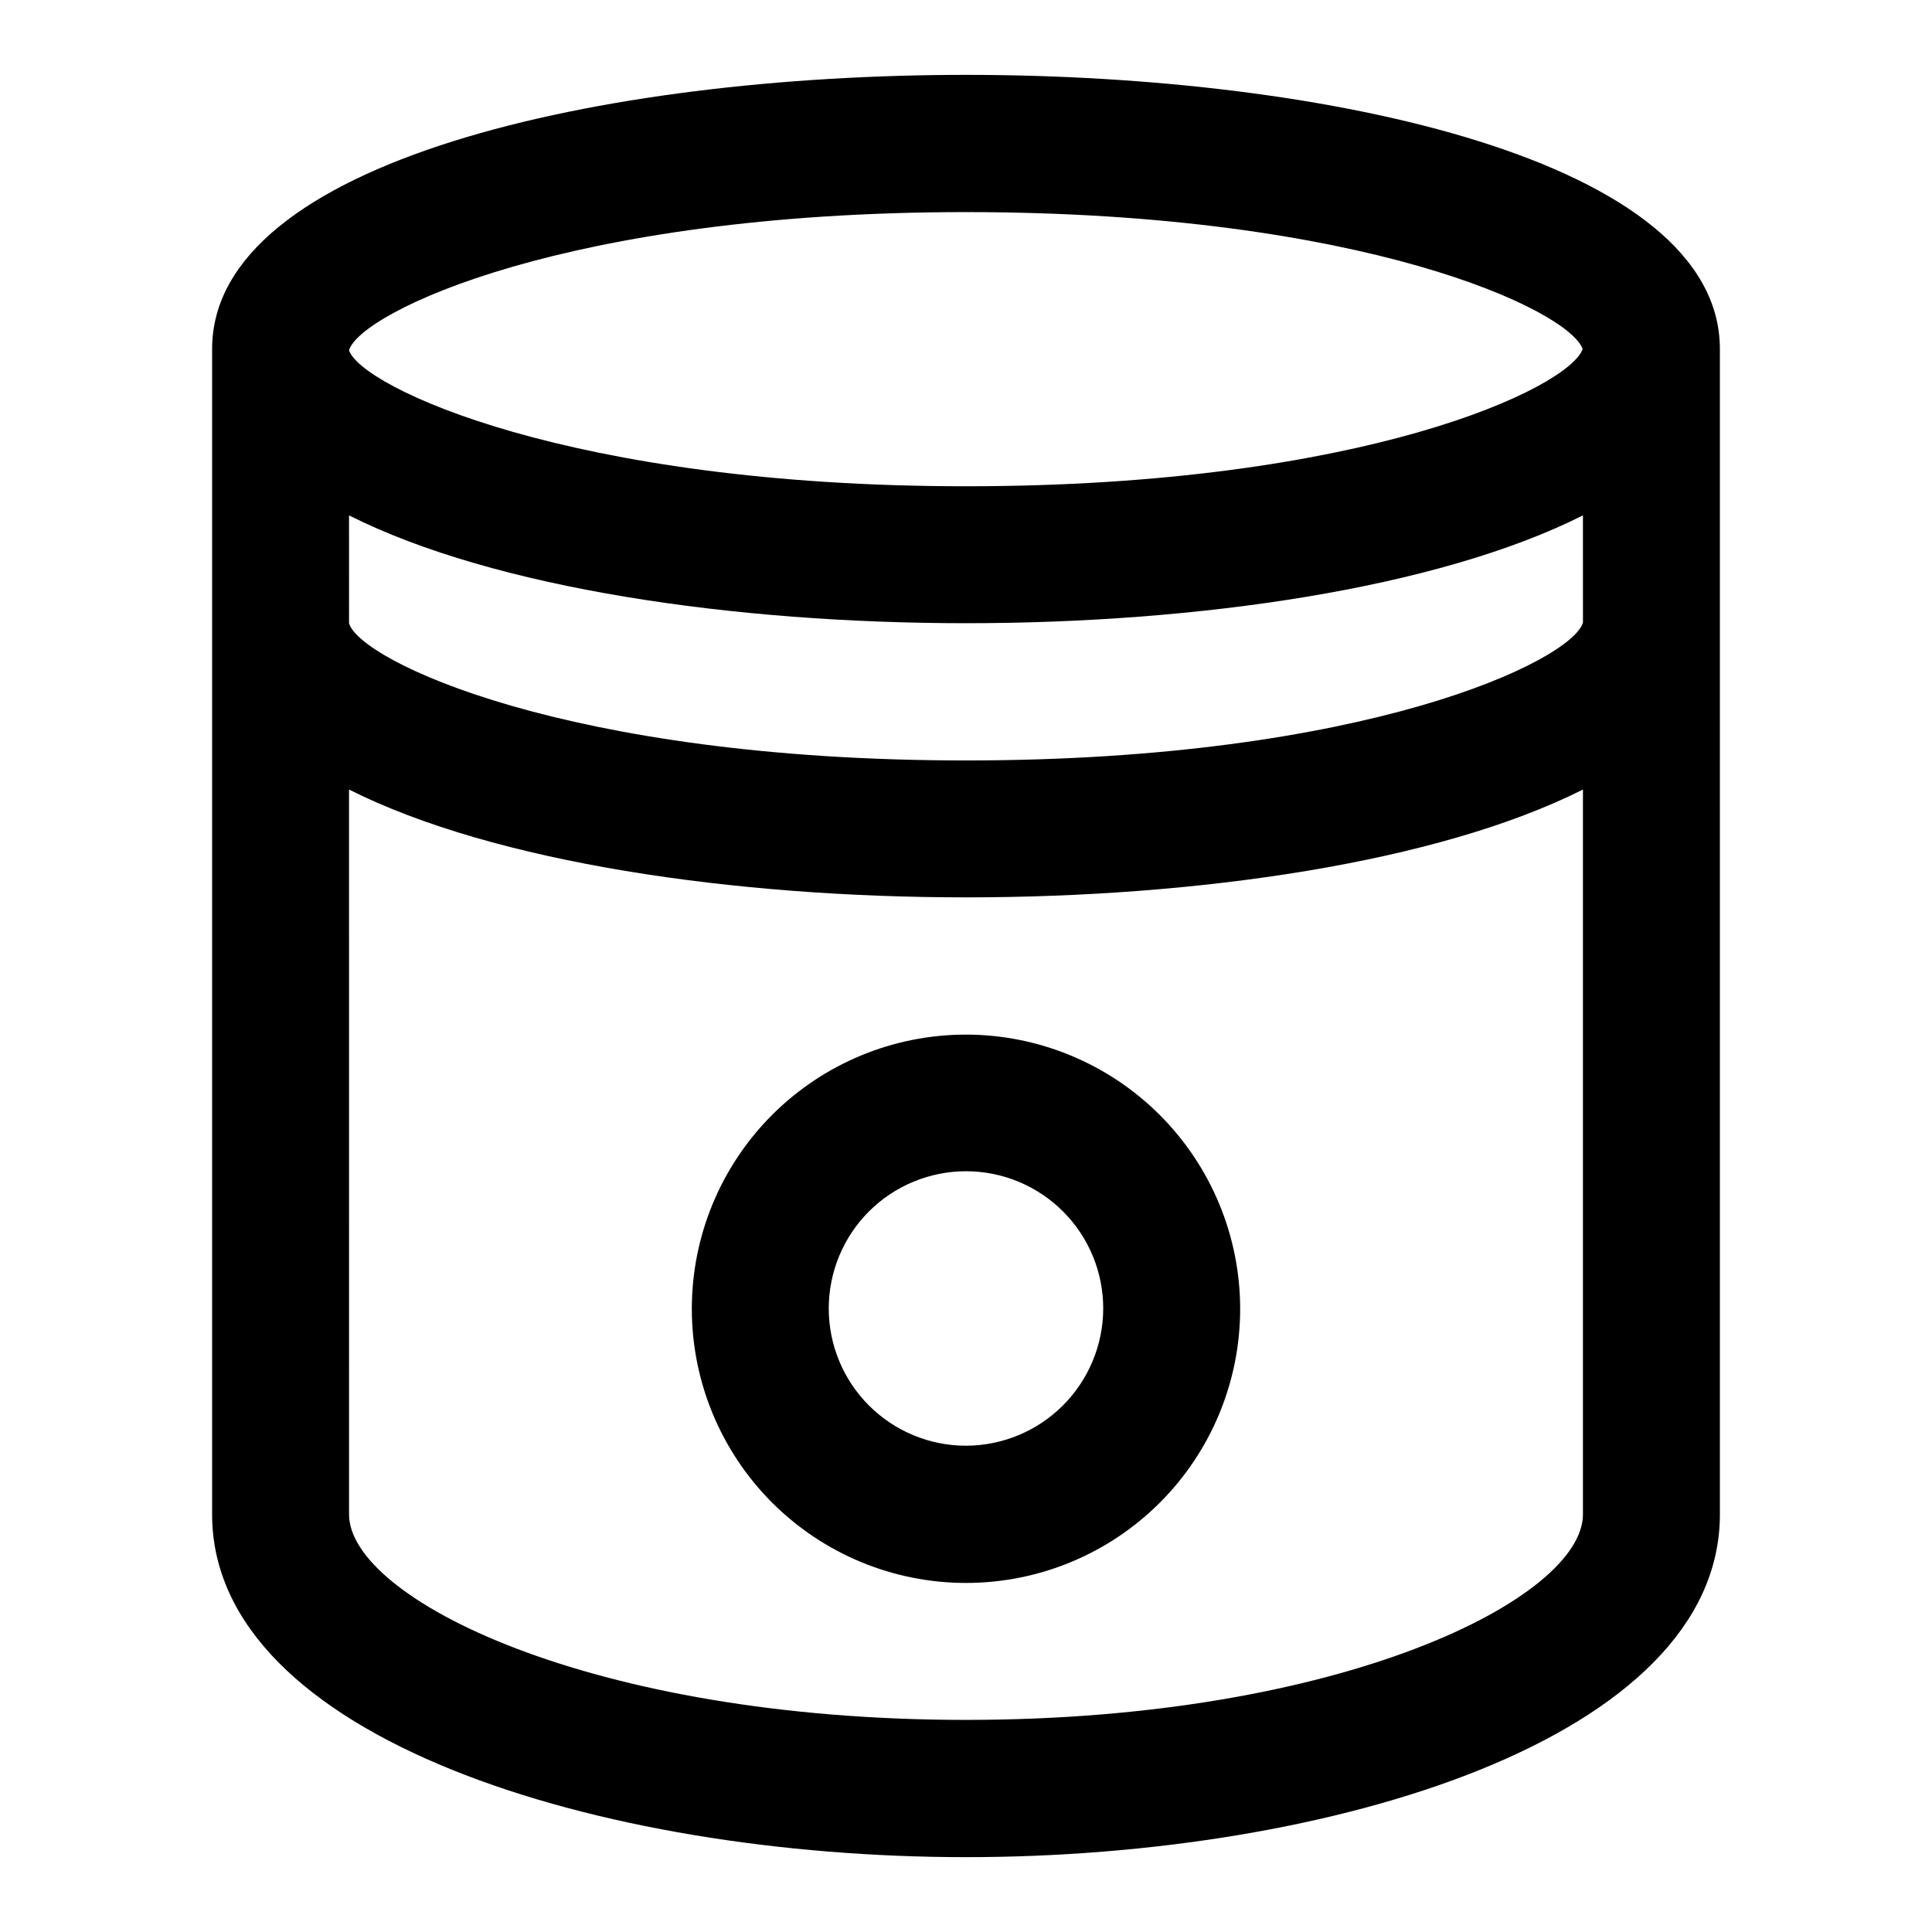
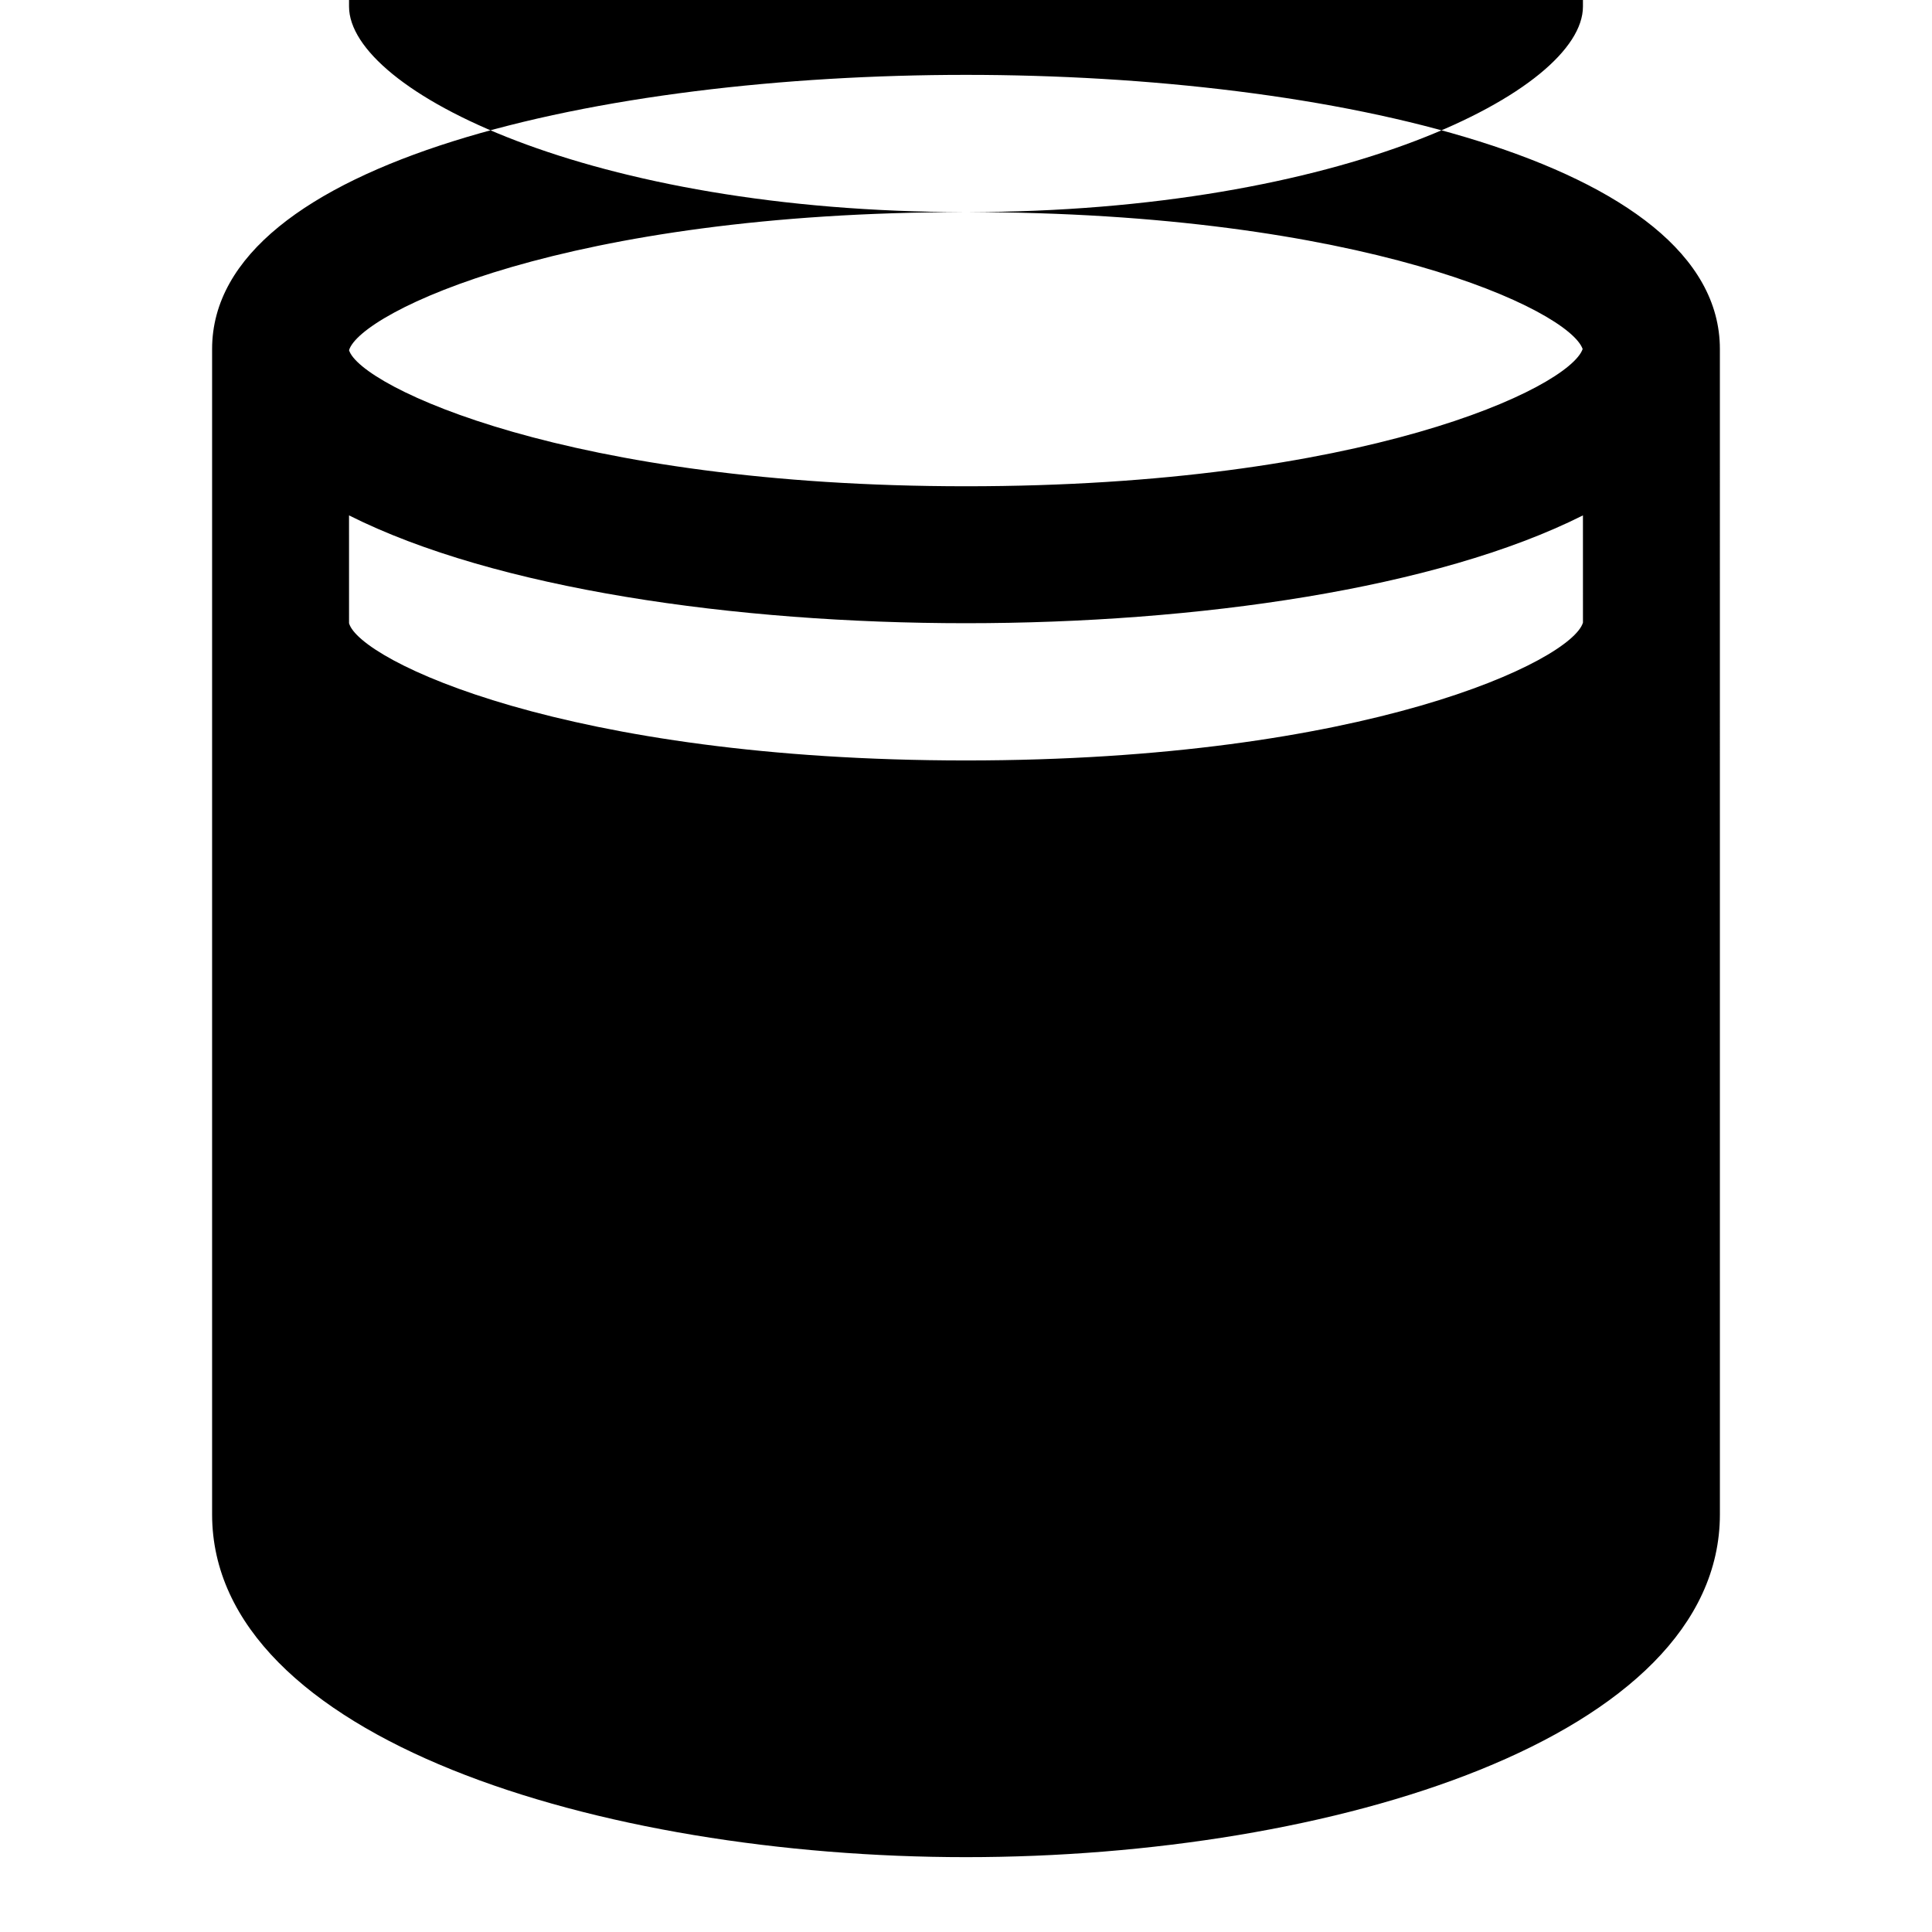
<svg xmlns="http://www.w3.org/2000/svg" fill="#000000" width="800px" height="800px" version="1.1" viewBox="144 144 512 512">
  <g>
-     <path d="m400 163.84c-96.277 0-199.79 22.754-199.79 72.66v308.82c0 59.355 102.89 90.844 199.79 90.844s199.79-31.488 199.79-90.844l-0.004-308.82c0-49.906-103.52-72.66-199.79-72.66zm163.5 145.16c-2.992 10.078-57.465 36.527-163.5 36.527s-160.75-26.527-163.5-36.367l-0.004-28.578c38.652 19.445 102.34 28.574 163.5 28.574 61.164 0 124.85-9.133 163.5-28.574zm-163.5-108.79c105.33 0 159.8 25.977 163.42 36.289-3.621 10.312-58.094 36.367-163.42 36.367s-160.51-26.449-163.5-36.055c2.988-9.996 57.461-36.602 163.5-36.602zm0 399.58c-99.816 0-163.5-32.273-163.5-54.473l-0.004-192.08c38.652 19.445 102.34 28.574 163.5 28.574 61.164 0 124.85-9.133 163.5-28.574v192.08c0.004 22.199-63.68 54.473-163.5 54.473z" />
-     <path d="m400 418.18c-19.273 0-37.754 7.656-51.379 21.281s-21.281 32.105-21.281 51.375c0 19.273 7.656 37.754 21.281 51.379s32.105 21.281 51.379 21.281c19.27 0 37.75-7.656 51.375-21.281 13.629-13.625 21.281-32.105 21.281-51.379-0.02-19.262-7.68-37.73-21.305-51.352-13.621-13.621-32.09-21.285-51.352-21.305zm0 108.95c-9.652 0-18.906-3.836-25.727-10.664-6.82-6.824-10.652-16.082-10.645-25.73 0.008-9.652 3.852-18.902 10.68-25.719 6.832-6.816 16.094-10.641 25.742-10.625 9.652 0.012 18.898 3.863 25.711 10.699s10.625 16.098 10.605 25.746c-0.043 9.629-3.891 18.844-10.703 25.645s-16.039 10.625-25.664 10.648z" />
+     <path d="m400 163.84c-96.277 0-199.79 22.754-199.79 72.66v308.82c0 59.355 102.89 90.844 199.79 90.844s199.79-31.488 199.79-90.844l-0.004-308.82c0-49.906-103.52-72.66-199.79-72.66zm163.5 145.16c-2.992 10.078-57.465 36.527-163.5 36.527s-160.75-26.527-163.5-36.367l-0.004-28.578c38.652 19.445 102.34 28.574 163.5 28.574 61.164 0 124.85-9.133 163.5-28.574zm-163.5-108.79c105.33 0 159.8 25.977 163.42 36.289-3.621 10.312-58.094 36.367-163.42 36.367s-160.51-26.449-163.5-36.055c2.988-9.996 57.461-36.602 163.5-36.602zc-99.816 0-163.5-32.273-163.5-54.473l-0.004-192.08c38.652 19.445 102.34 28.574 163.5 28.574 61.164 0 124.85-9.133 163.5-28.574v192.08c0.004 22.199-63.68 54.473-163.5 54.473z" />
  </g>
</svg>